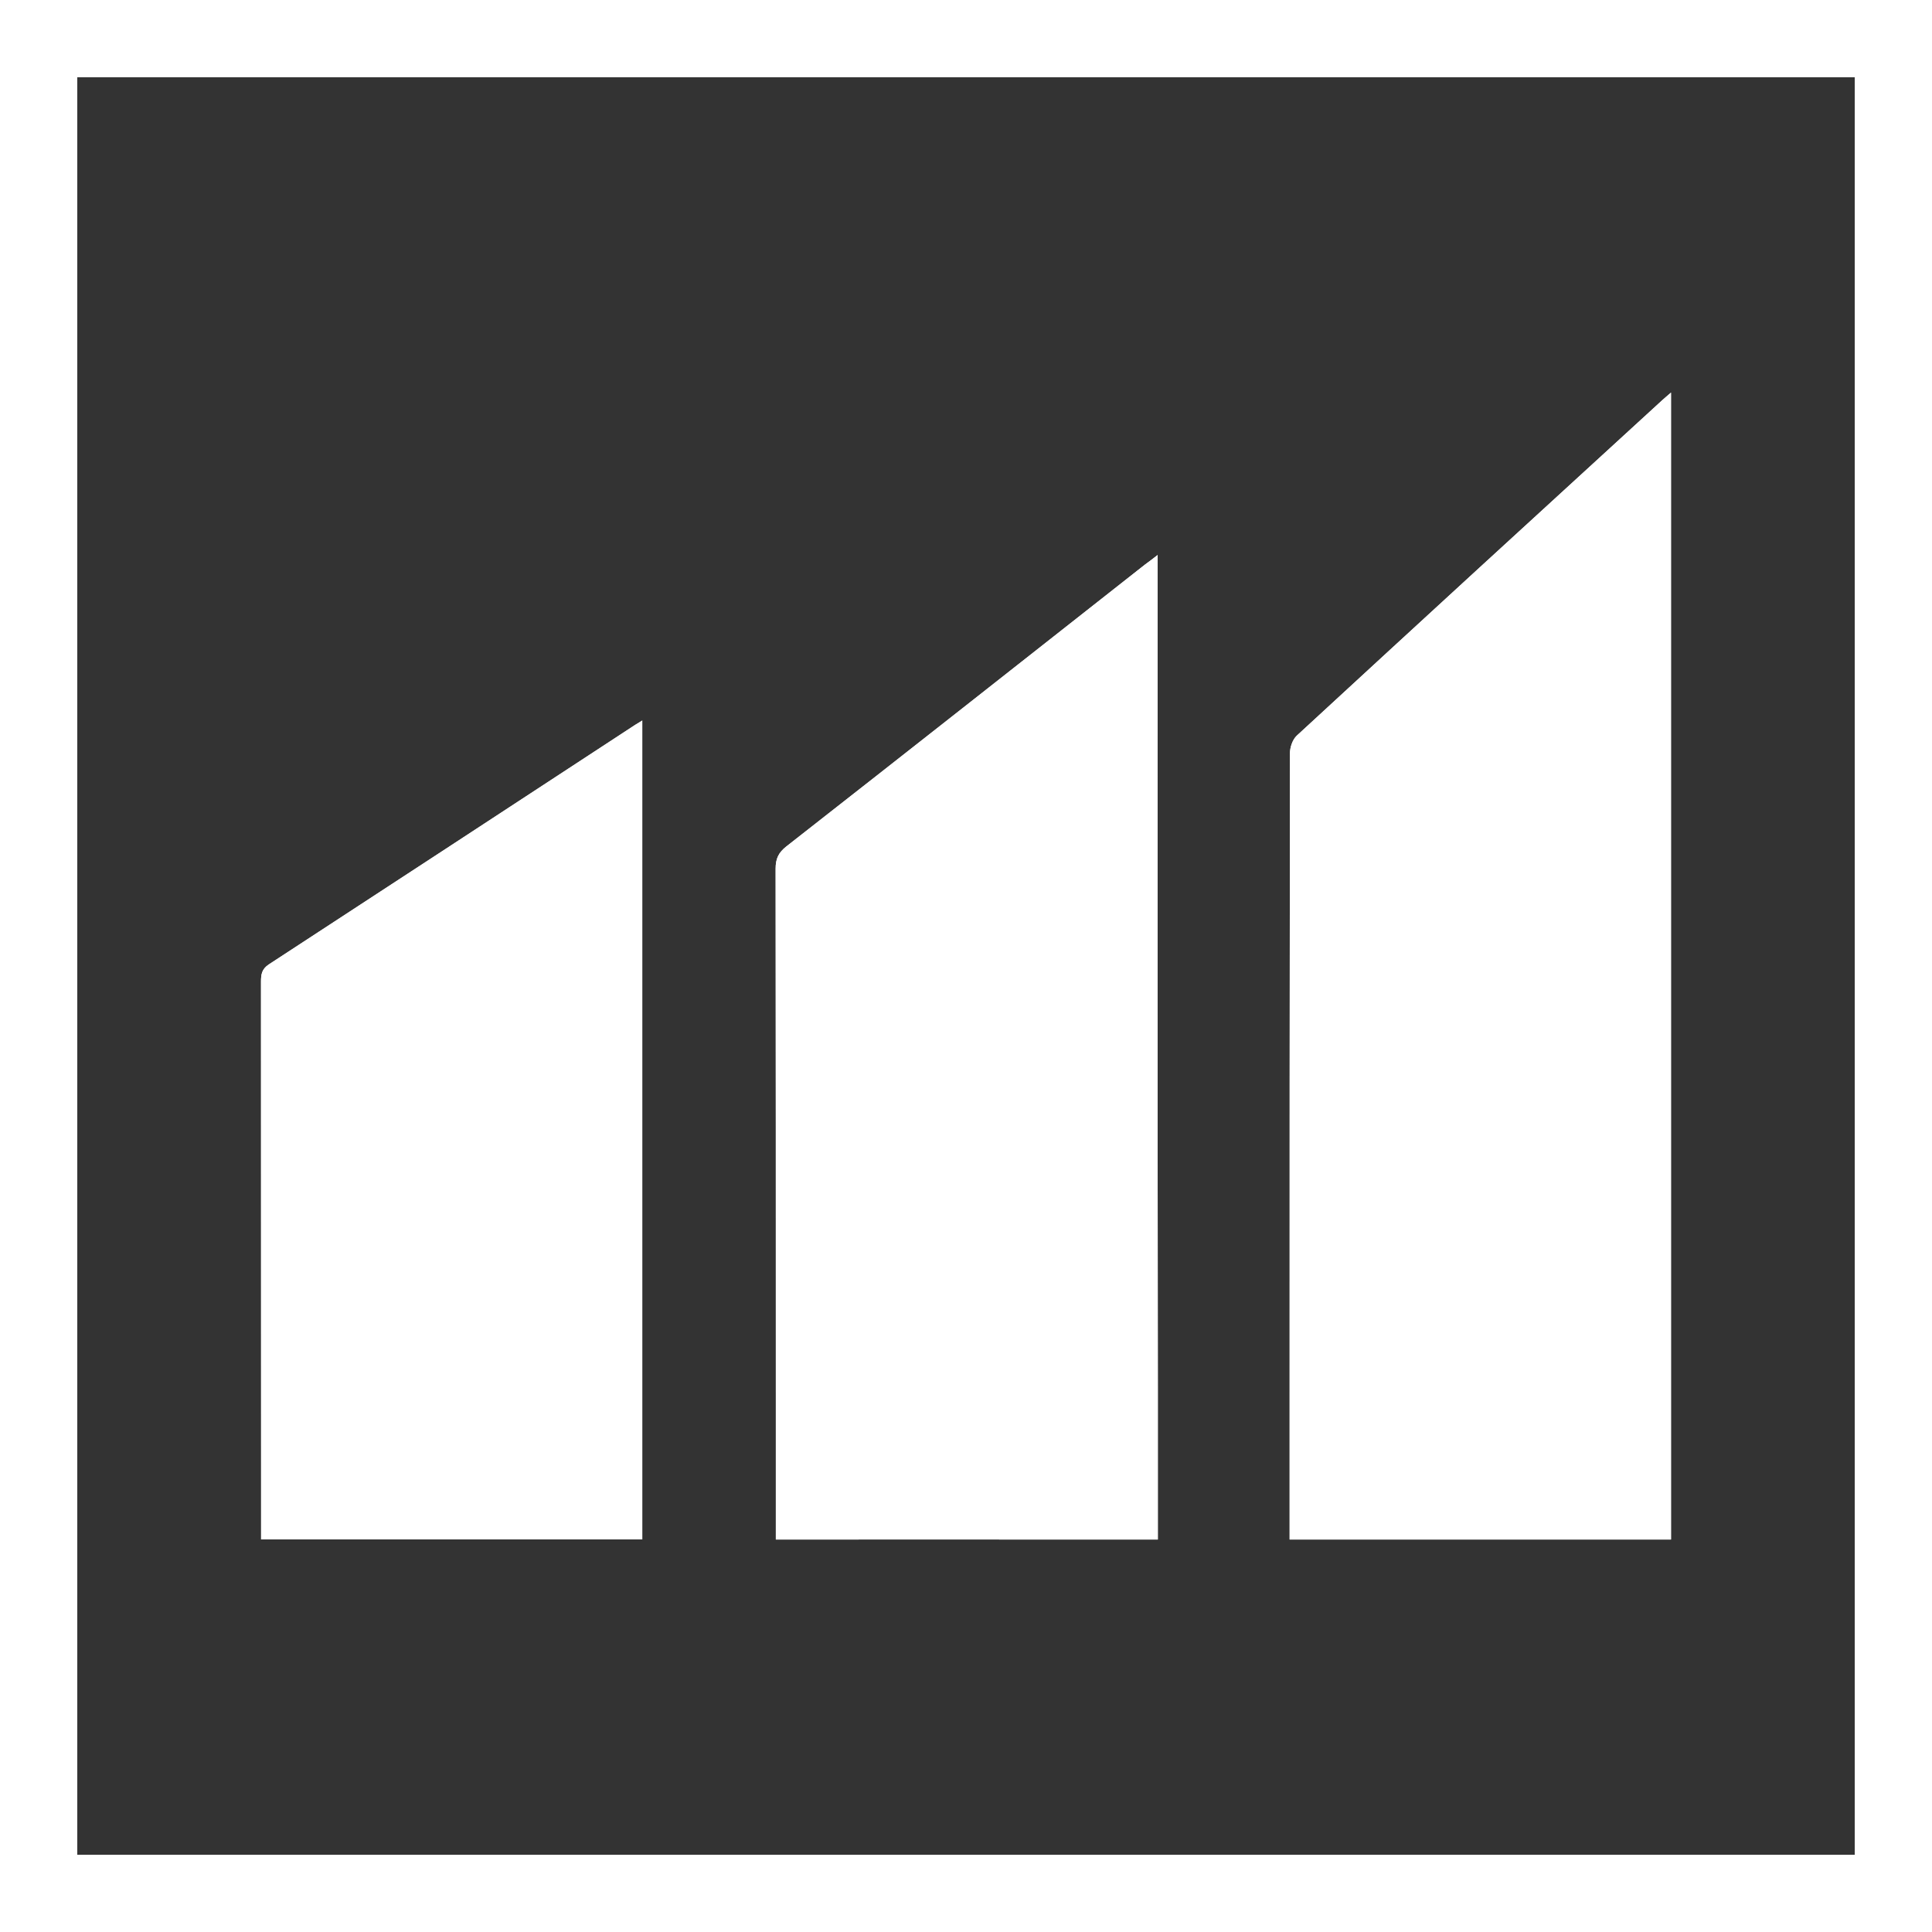
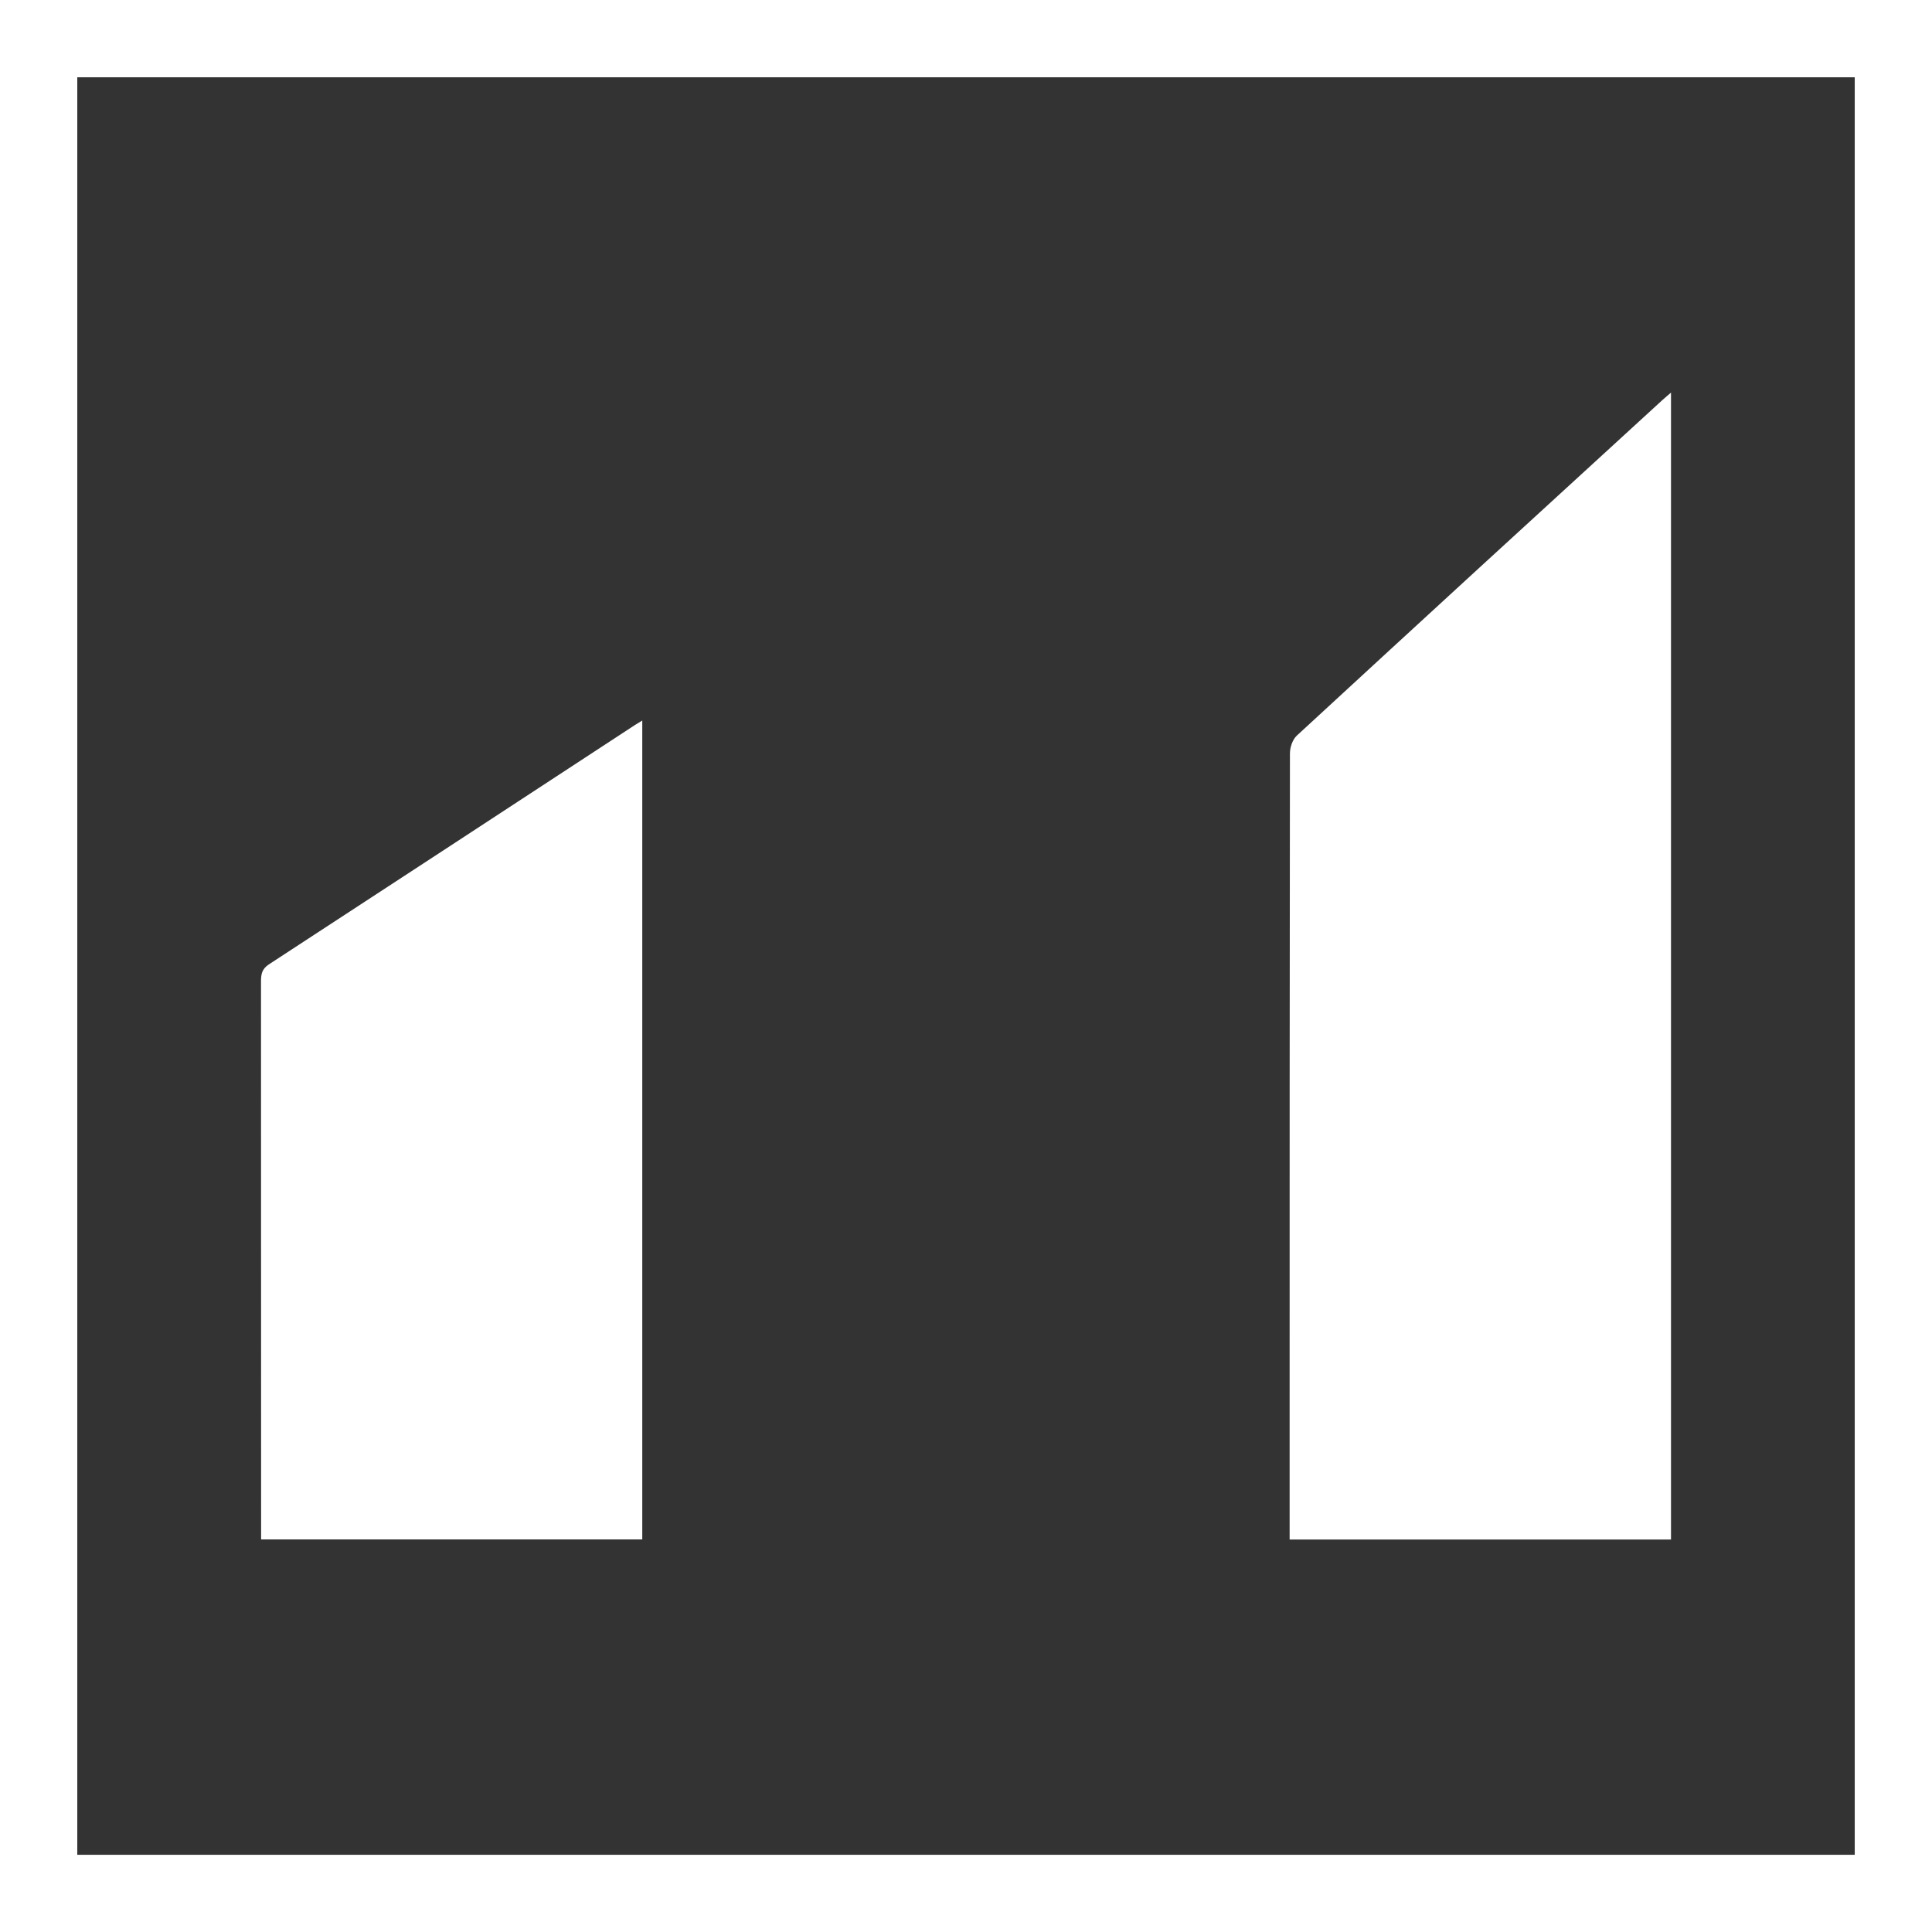
<svg xmlns="http://www.w3.org/2000/svg" id="Layer_1" data-name="Layer 1" viewBox="0 0 186.02 186.04">
  <rect x="0" y="0" width="186.02" height="186.04" fill="#333333" stroke="none" />
  <defs>
    <style>
      .cls-1, .cls-2 {
        fill: #fff;
      }

      .cls-2 {
        fill-rule: evenodd;
      }
    </style>
  </defs>
  <path class="cls-1" d="m0,0v186.04h186.02V0H0Zm178.59,178.6H7.44V7.44h171.15v171.16Z" />
  <g>
-     <path class="cls-1" d="m61.84,69.37v78.85H25.14v-1.26c0-17.49,0-34.97-.01-52.44,0-.69.07-1.21.75-1.66,11.76-7.67,23.5-15.36,35.25-23.05.19-.12.39-.23.72-.44Z" />
    <path class="cls-1" d="m160.89,37.8v110.43h-36.72v-11.55c0-21.38,0-42.76.03-64.14,0-.58.25-1.33.66-1.71,11.7-10.79,23.44-21.55,35.19-32.3.22-.21.46-.39.84-.73Z" />
-     <path class="cls-2" d="m111.48,134.12v14.11h-8.74c-8.86-.01-17.73,0-26.6,0h-1.44v-14.11c0-16.82,0-33.65-.02-50.48,0-.95.27-1.54,1.03-2.14,11.53-9.02,23.02-18.08,34.52-27.13.34-.25.67-.49,1.23-.93v1.52c0,26.39-.01,52.77.02,79.16Z" />
  </g>
  <path class="cls-1" d="m0,0v186.04h186.02V0H0Zm178.59,178.6H7.44V7.44h171.15v171.16Z" />
  <g>
    <path class="cls-1" d="m61.84,69.37v78.85H25.14v-1.26c0-17.49,0-34.97-.01-52.44,0-.69.07-1.21.75-1.66,11.76-7.67,23.5-15.36,35.25-23.05.19-.12.39-.23.72-.44Z" />
-     <path class="cls-1" d="m160.89,37.8v110.43h-36.72v-11.55c0-21.38,0-42.76.03-64.14,0-.58.25-1.33.66-1.71,11.7-10.79,23.44-21.55,35.19-32.3.22-.21.46-.39.84-.73Z" />
-     <path class="cls-2" d="m111.48,134.12v14.11h-8.74c-8.86-.01-17.73,0-26.6,0h-1.44v-14.11c0-16.82,0-33.65-.02-50.48,0-.95.27-1.54,1.03-2.14,11.53-9.02,23.02-18.08,34.52-27.13.34-.25.67-.49,1.23-.93v1.52c0,26.39-.01,52.77.02,79.16Z" />
  </g>
</svg>